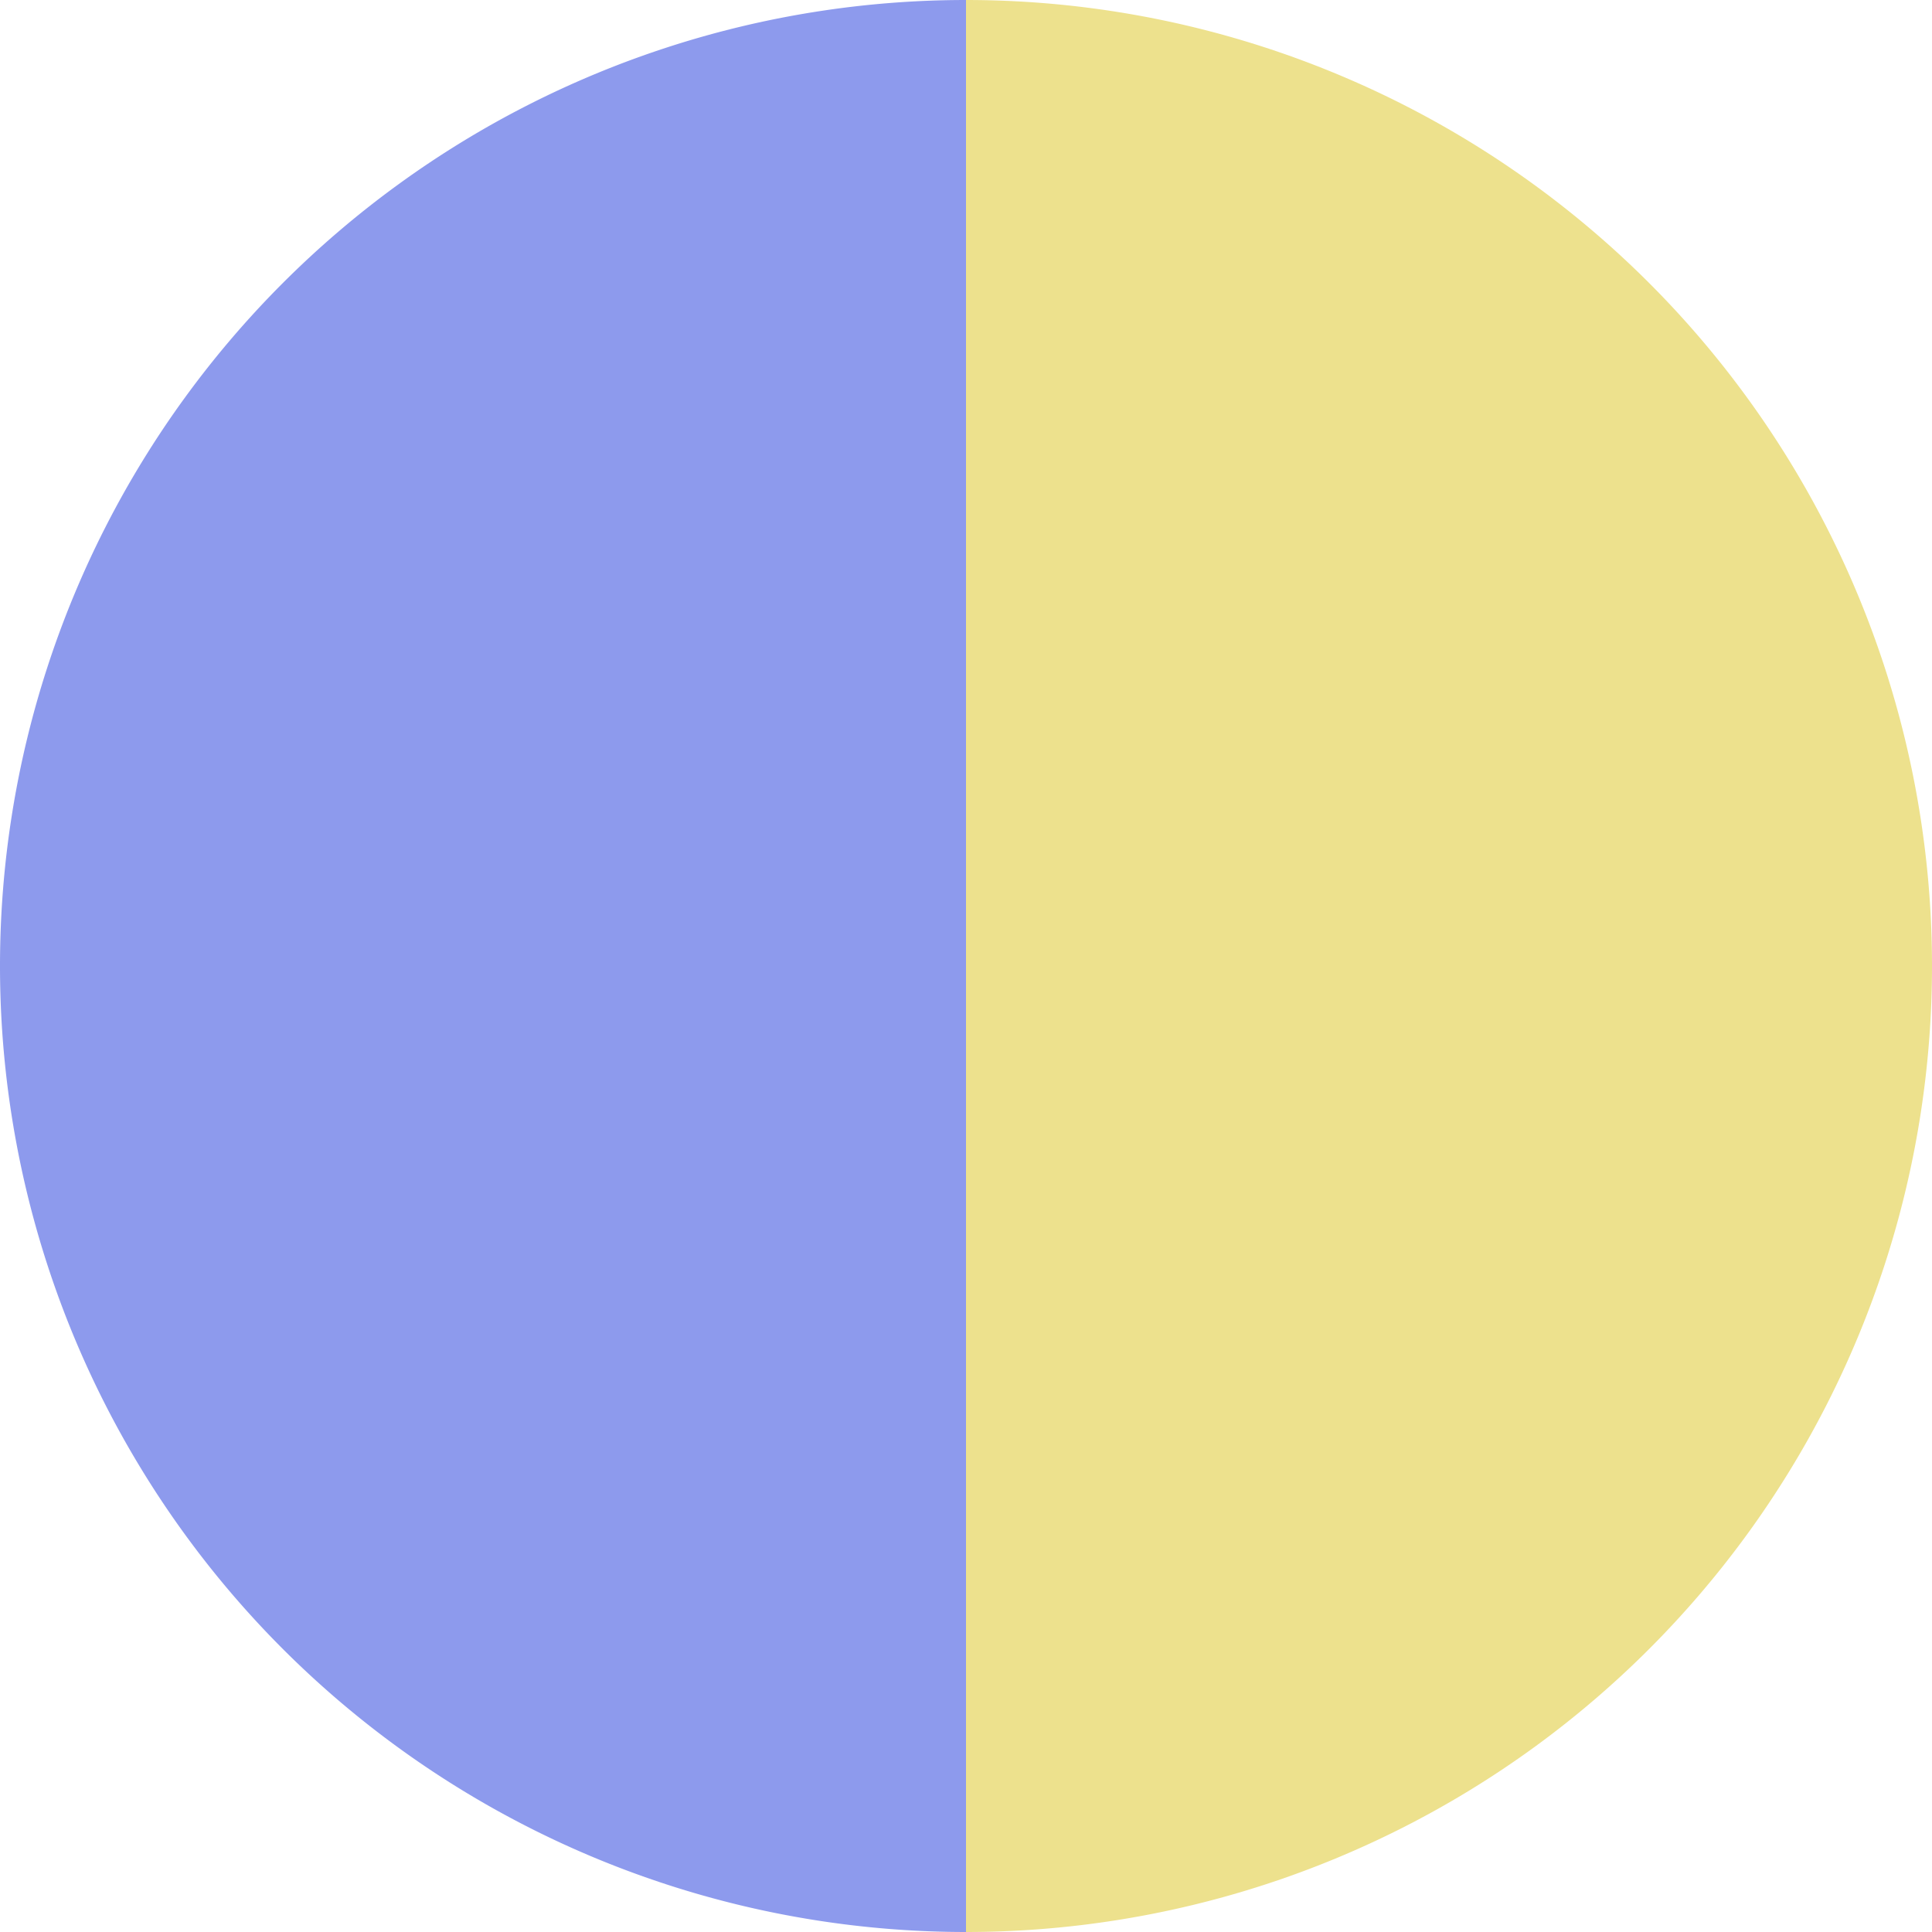
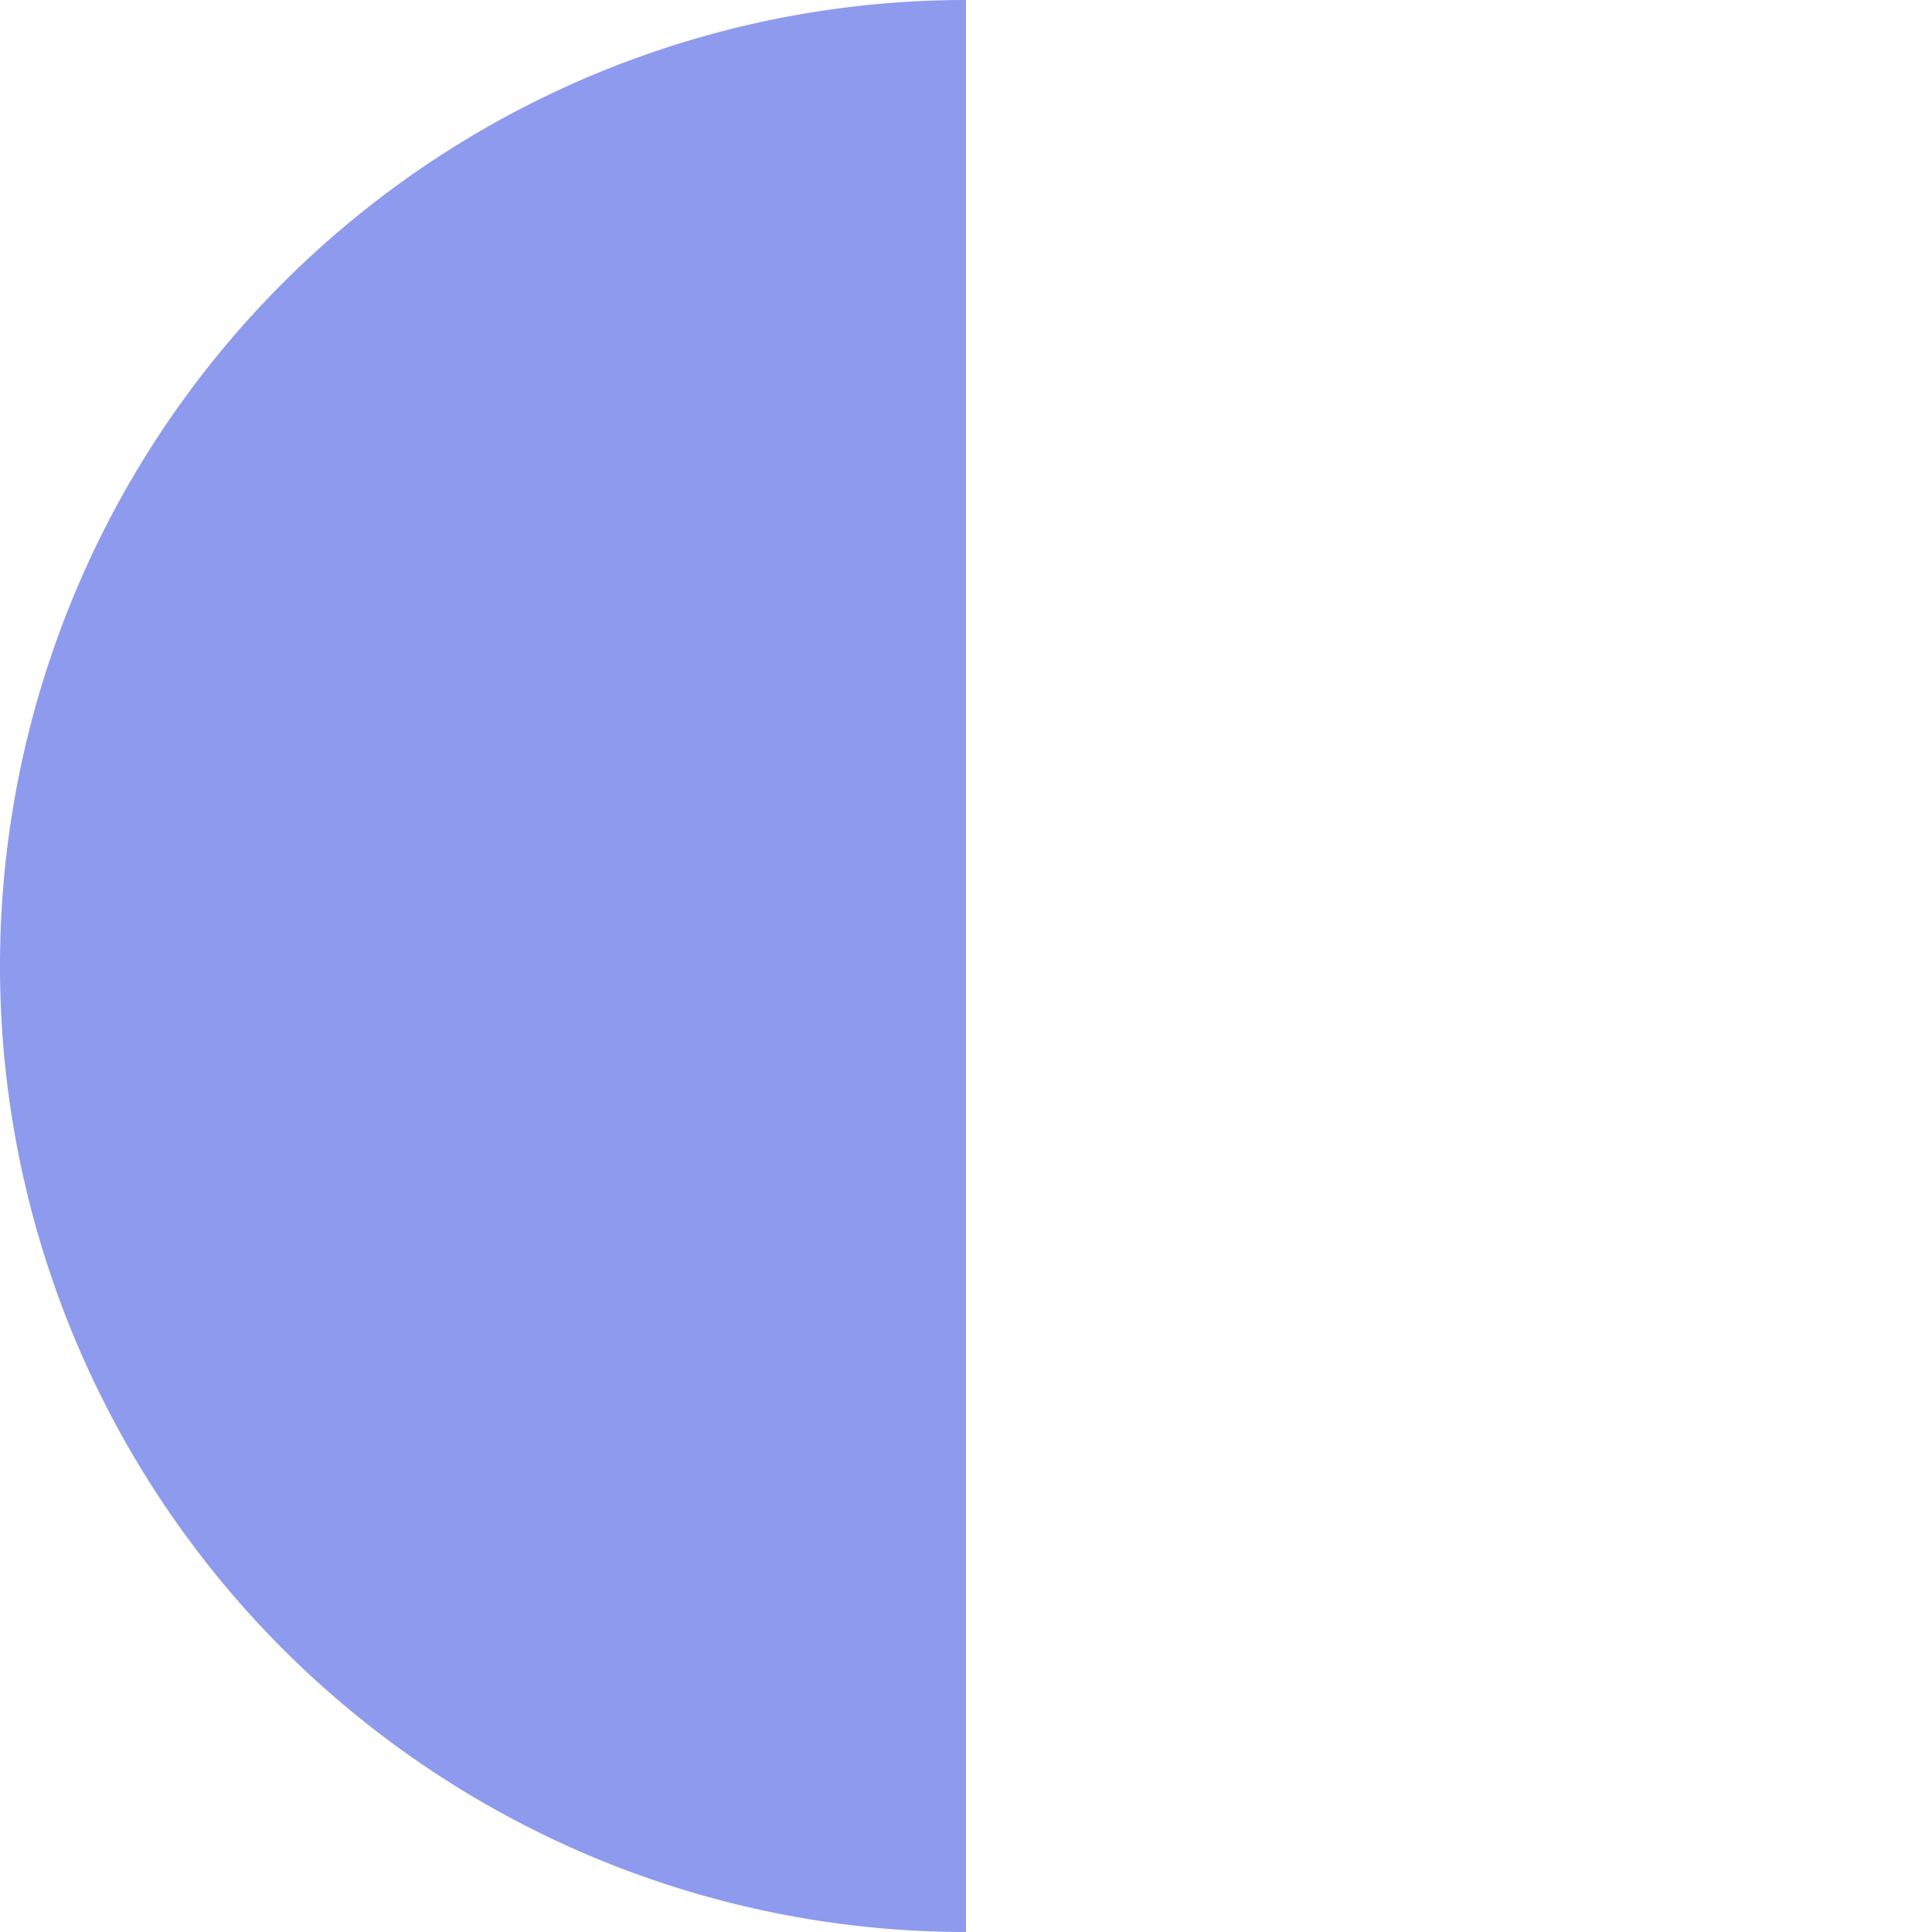
<svg xmlns="http://www.w3.org/2000/svg" width="500" height="500" viewBox="-1 -1 2 2">
-   <path d="M 0 -1               A 1,1 0 0,1 0 1             L 0,0              z" fill="#ede18d" />
  <path d="M 0 1               A 1,1 0 0,1 -0 -1             L 0,0              z" fill="#8d9aed" />
</svg>